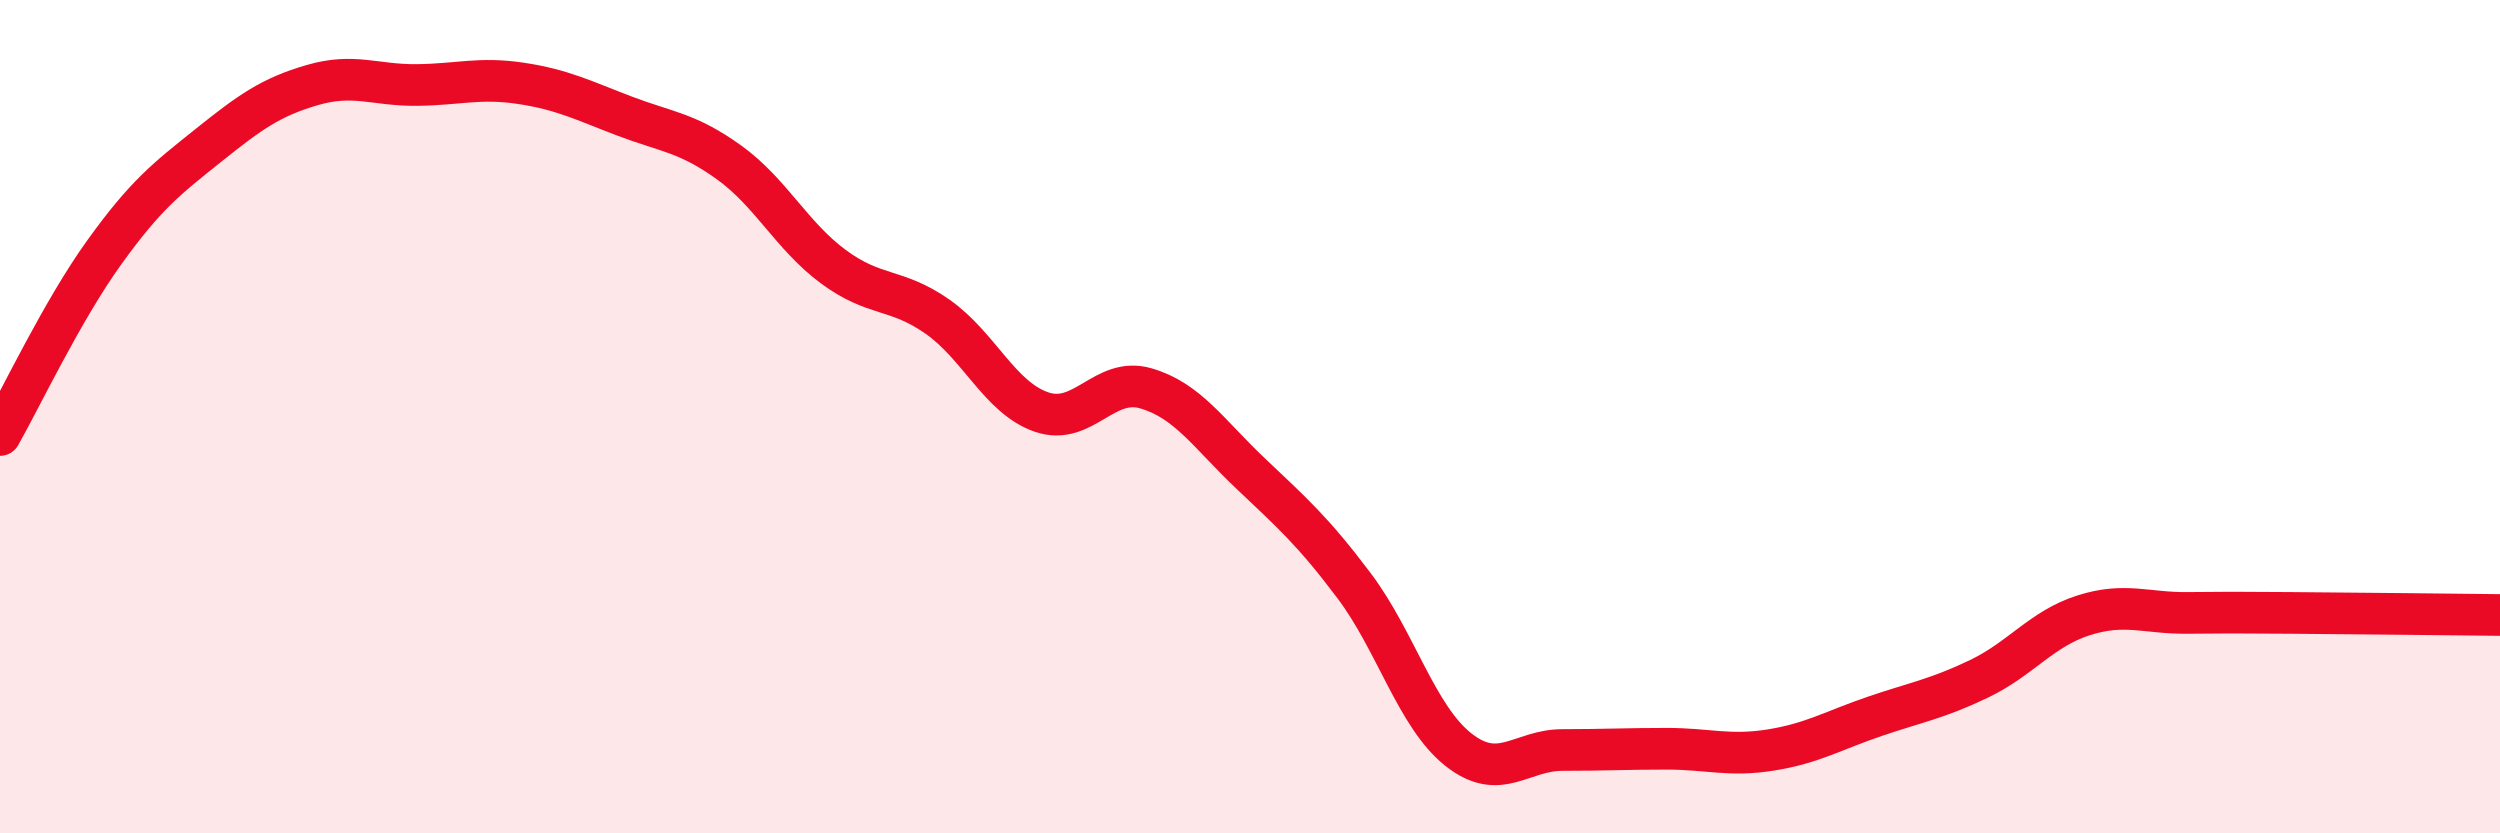
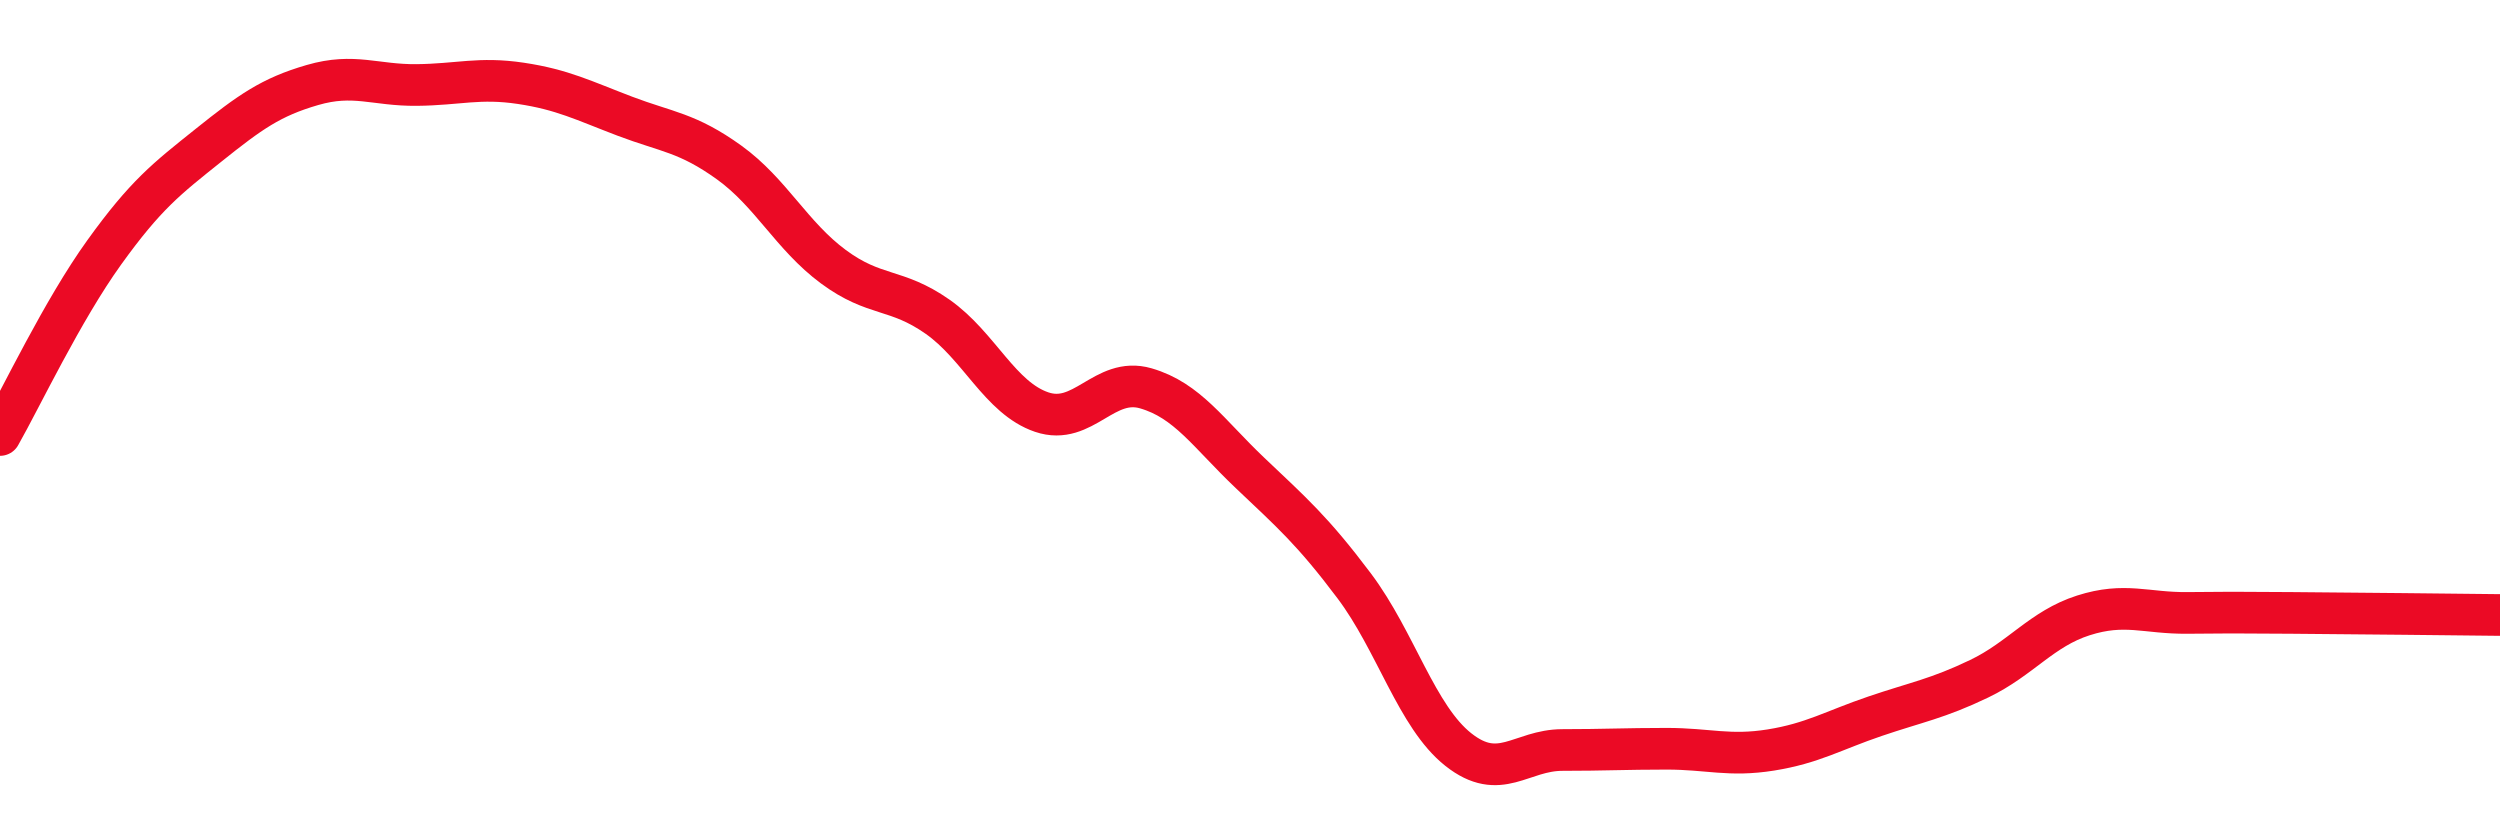
<svg xmlns="http://www.w3.org/2000/svg" width="60" height="20" viewBox="0 0 60 20">
-   <path d="M 0,10.44 C 0.5,9.56 1.5,7.45 2.5,6.06 C 3.5,4.67 4,4.29 5,3.49 C 6,2.69 6.5,2.33 7.5,2.04 C 8.5,1.75 9,2.05 10,2.04 C 11,2.03 11.5,1.85 12.5,2 C 13.5,2.15 14,2.41 15,2.79 C 16,3.17 16.5,3.18 17.5,3.9 C 18.5,4.62 19,5.66 20,6.4 C 21,7.14 21.5,6.9 22.5,7.6 C 23.5,8.3 24,9.55 25,9.89 C 26,10.23 26.5,9.03 27.5,9.32 C 28.5,9.61 29,10.4 30,11.35 C 31,12.3 31.5,12.73 32.5,14.06 C 33.5,15.39 34,17.2 35,17.99 C 36,18.78 36.5,18 37.5,18 C 38.5,18 39,17.97 40,17.97 C 41,17.97 41.5,18.16 42.5,18 C 43.5,17.84 44,17.53 45,17.19 C 46,16.85 46.5,16.77 47.5,16.29 C 48.5,15.81 49,15.09 50,14.77 C 51,14.45 51.5,14.72 52.5,14.71 C 53.5,14.7 53.5,14.7 55,14.71 C 56.5,14.72 59,14.75 60,14.76L60 20L0 20Z" fill="#EB0A25" opacity="0.1" stroke-linecap="round" stroke-linejoin="round" />
  <path d="M 0,10.44 C 0.5,9.56 1.5,7.45 2.5,6.06 C 3.5,4.67 4,4.29 5,3.49 C 6,2.69 6.5,2.33 7.5,2.04 C 8.5,1.75 9,2.05 10,2.04 C 11,2.03 11.5,1.85 12.5,2 C 13.5,2.15 14,2.41 15,2.79 C 16,3.17 16.5,3.18 17.5,3.9 C 18.5,4.62 19,5.66 20,6.4 C 21,7.14 21.5,6.9 22.5,7.6 C 23.5,8.3 24,9.55 25,9.89 C 26,10.23 26.5,9.03 27.5,9.32 C 28.5,9.61 29,10.4 30,11.35 C 31,12.3 31.5,12.73 32.5,14.06 C 33.5,15.39 34,17.2 35,17.99 C 36,18.78 36.5,18 37.5,18 C 38.5,18 39,17.97 40,17.97 C 41,17.97 41.5,18.16 42.5,18 C 43.5,17.84 44,17.53 45,17.19 C 46,16.85 46.5,16.77 47.5,16.29 C 48.5,15.81 49,15.09 50,14.77 C 51,14.45 51.5,14.72 52.5,14.71 C 53.5,14.7 53.5,14.7 55,14.71 C 56.5,14.72 59,14.75 60,14.76" stroke="#EB0A25" stroke-width="1" fill="none" stroke-linecap="round" stroke-linejoin="round" />
</svg>